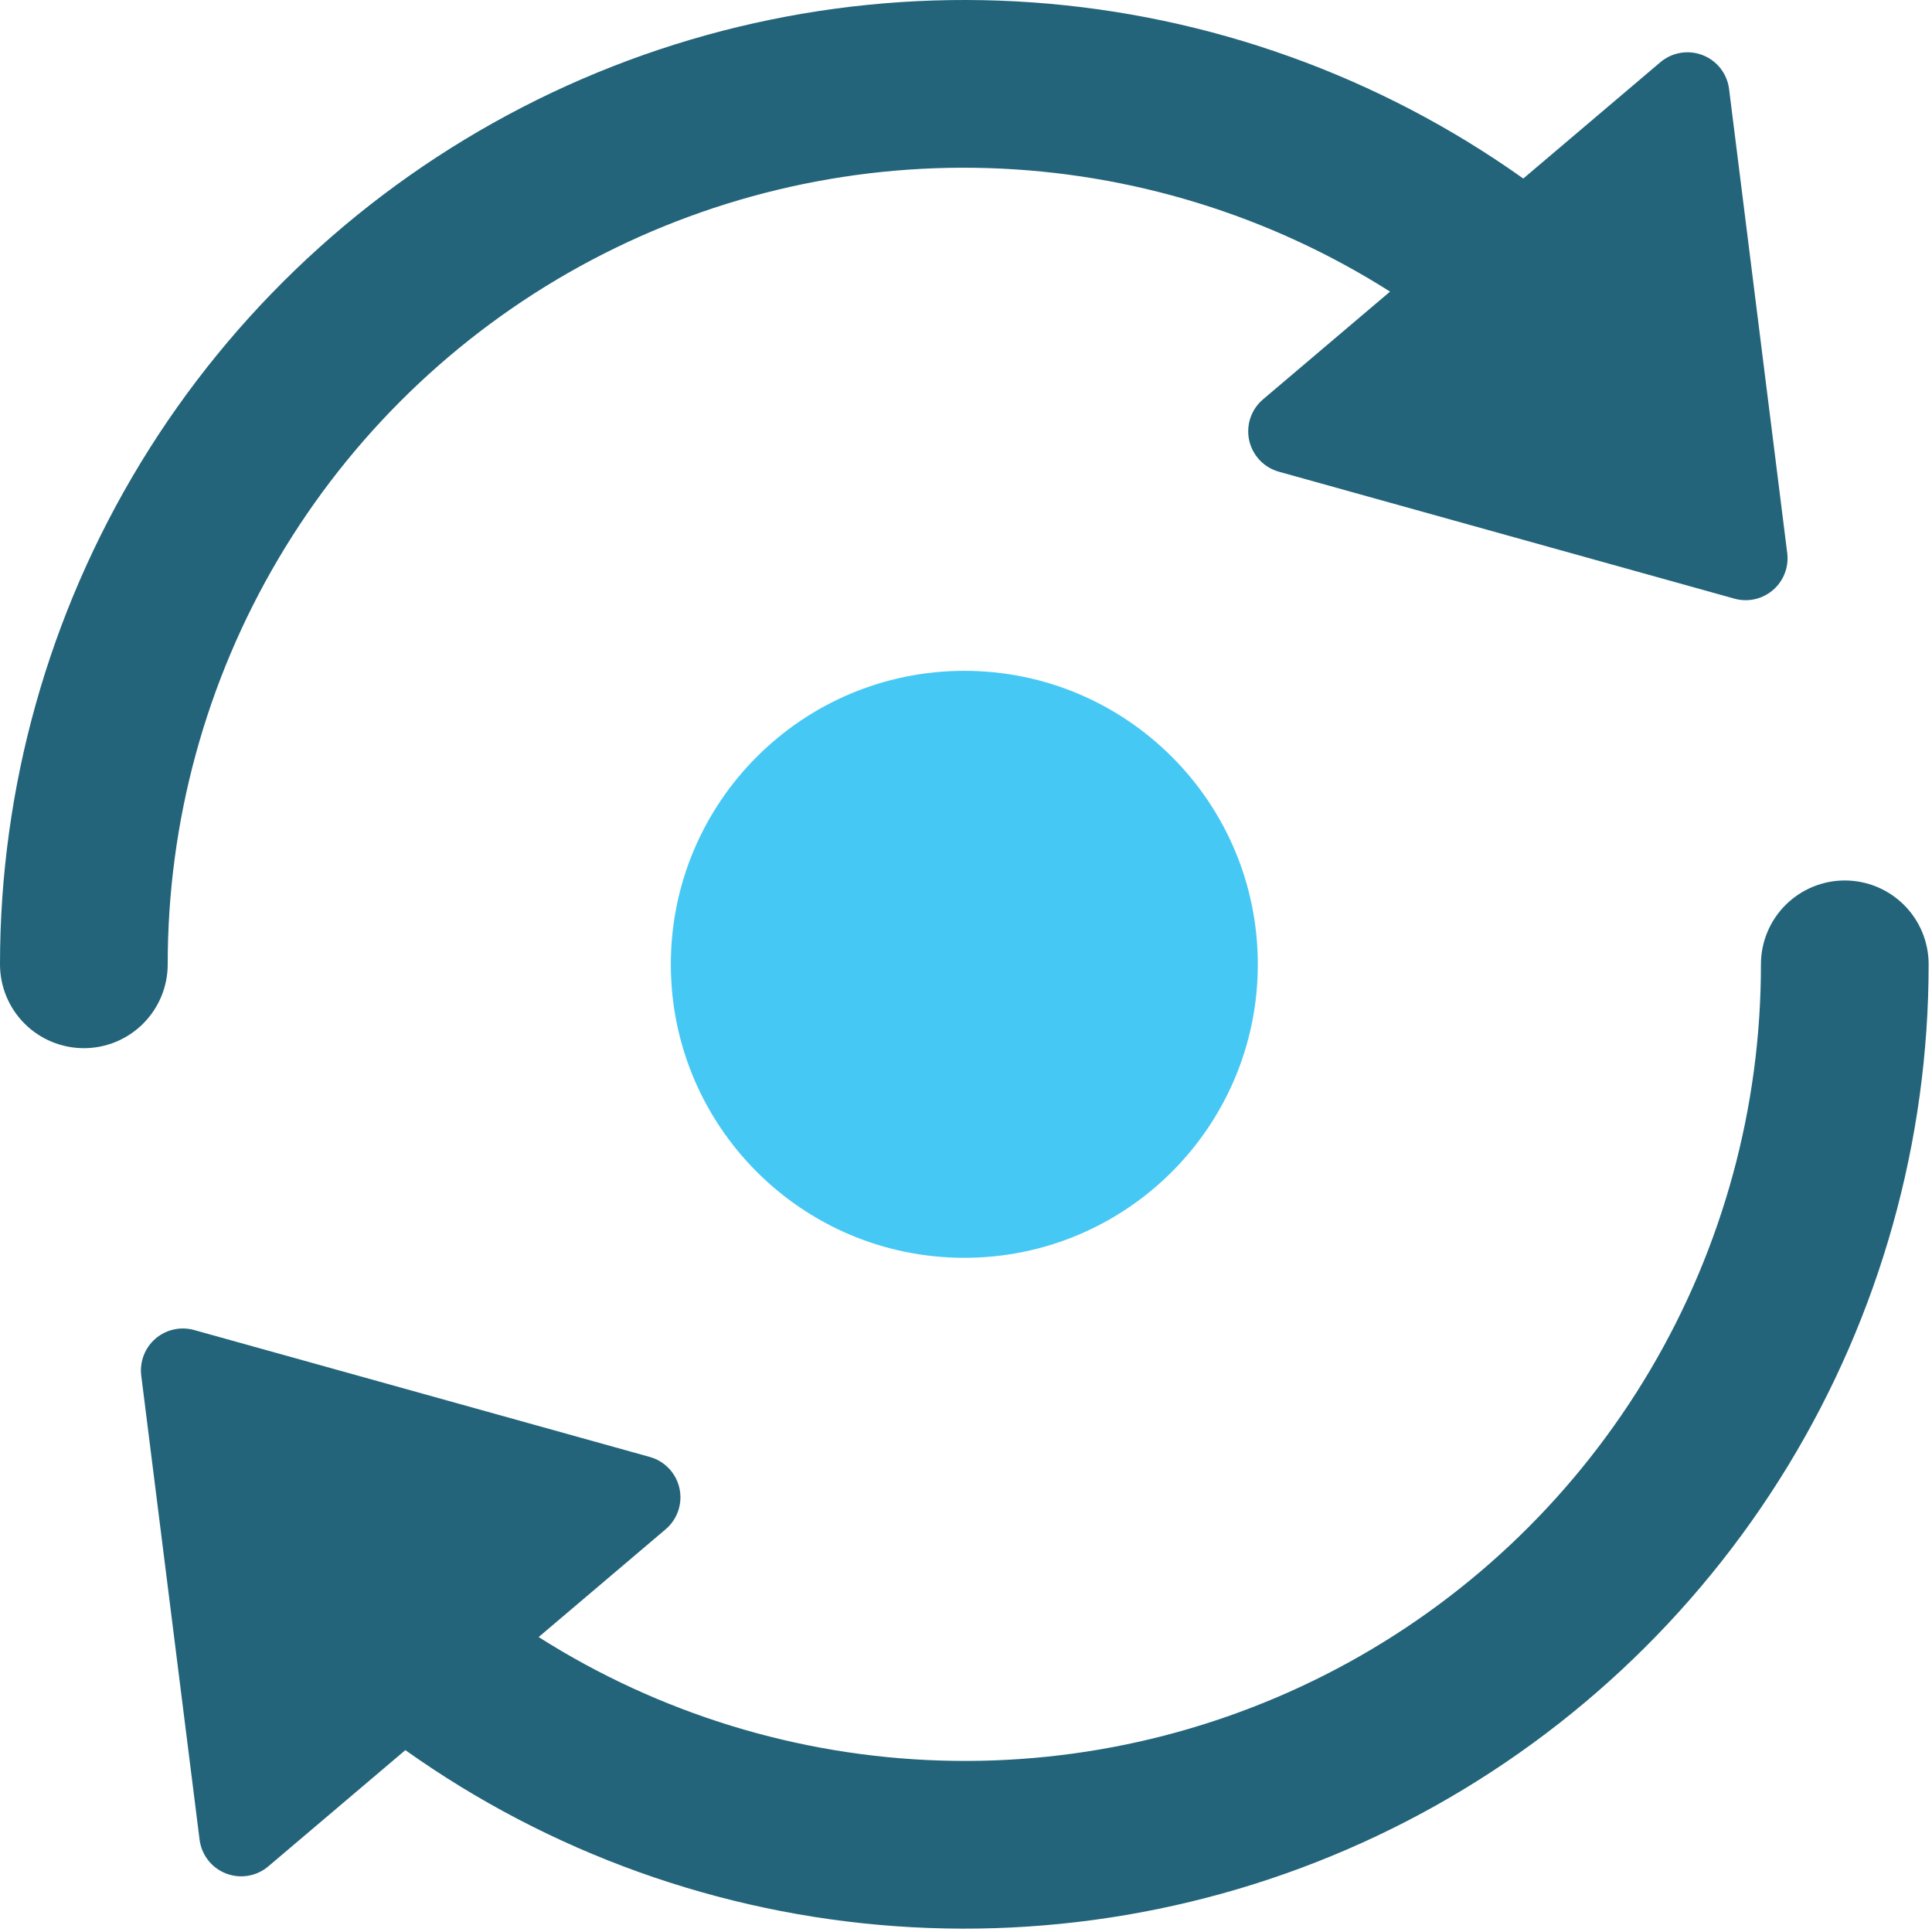
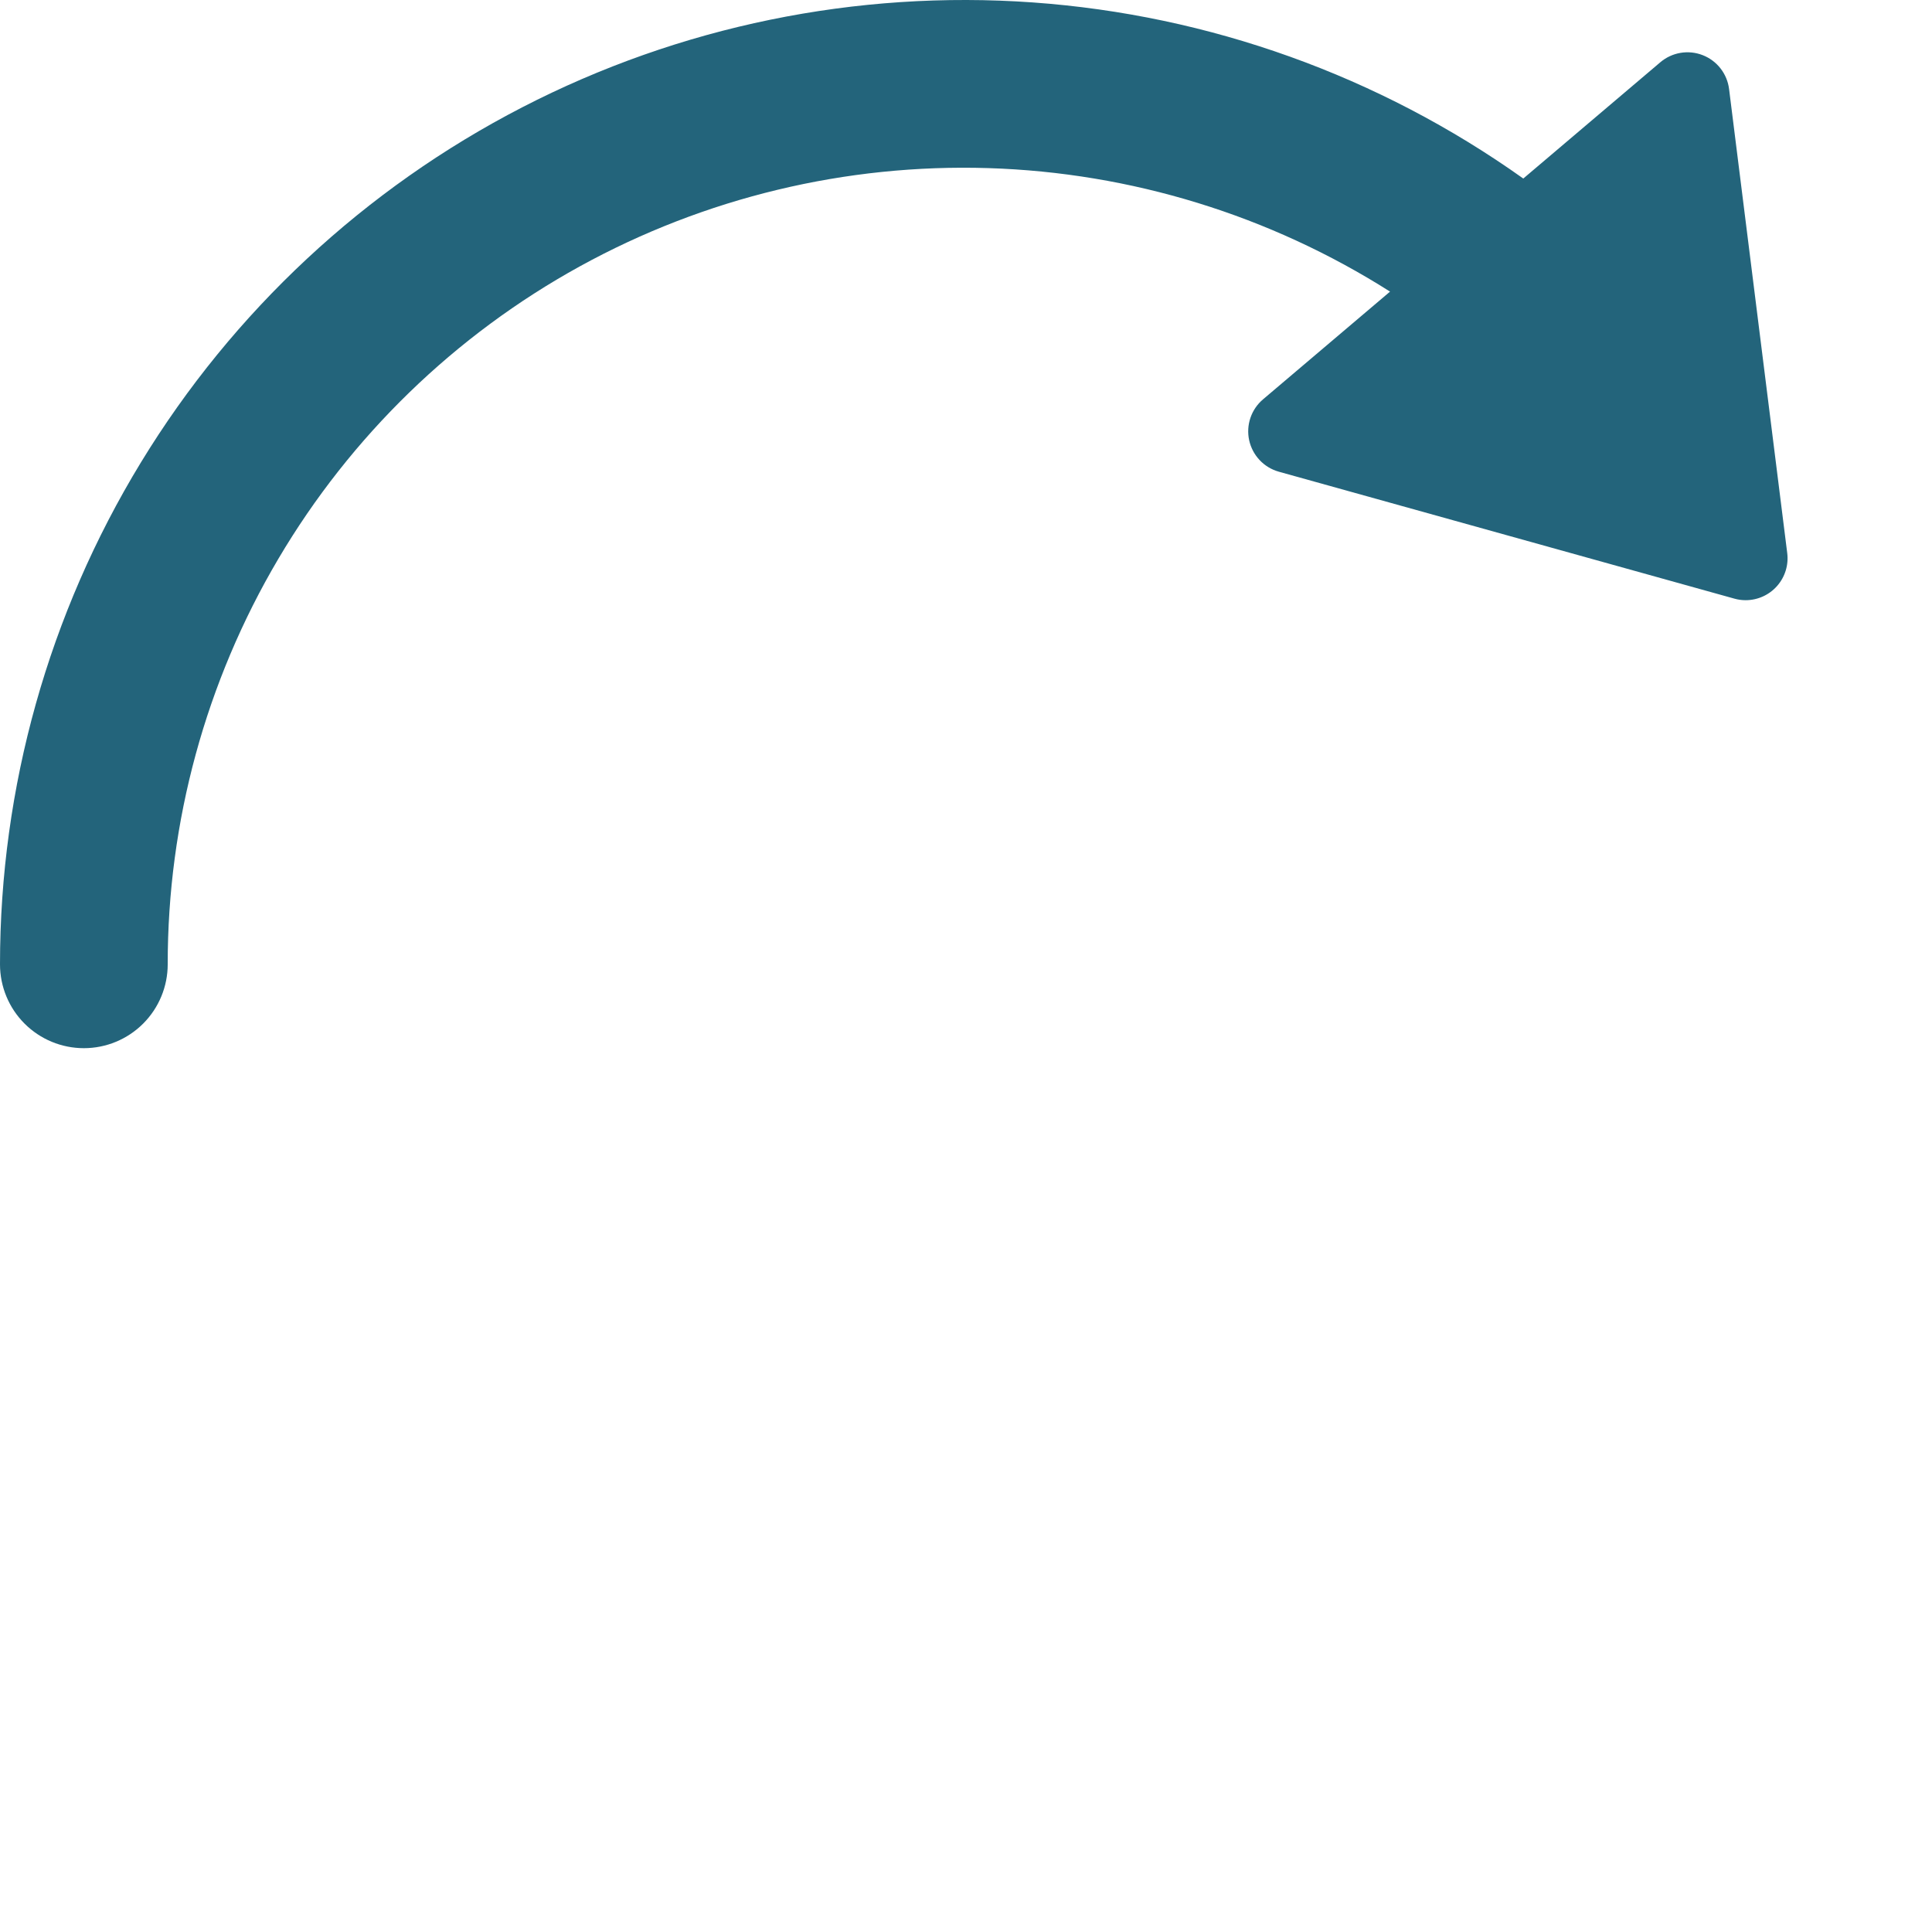
<svg xmlns="http://www.w3.org/2000/svg" width="144" height="144" viewBox="0 0 144 144" fill="none">
-   <path d="M71.875 93.75C83.956 93.75 93.75 83.956 93.75 71.875C93.75 59.794 83.956 50 71.875 50C59.794 50 50 59.794 50 71.875C50 83.956 59.794 93.75 71.875 93.75Z" fill="#46C8F5" />
  <path d="M12.5 71.875C12.491 61.247 15.337 50.812 20.741 41.66C26.145 32.508 33.908 24.977 43.219 19.852C52.531 14.728 63.047 12.199 73.671 12.53C84.293 12.861 94.632 16.04 103.606 21.735L94.141 29.763C93.708 30.129 93.382 30.607 93.2 31.144C93.018 31.681 92.985 32.258 93.105 32.812C93.226 33.366 93.495 33.877 93.884 34.291C94.272 34.704 94.766 35.003 95.312 35.157L129.272 44.619C129.544 44.696 129.826 44.735 130.109 44.735C130.553 44.735 130.991 44.64 131.395 44.458C131.799 44.276 132.16 44.009 132.453 43.677C132.746 43.344 132.965 42.953 133.096 42.529C133.226 42.106 133.265 41.659 133.209 41.219L128.875 6.635C128.805 6.076 128.585 5.546 128.239 5.101C127.893 4.657 127.432 4.314 126.907 4.11C126.382 3.905 125.811 3.847 125.255 3.94C124.7 4.034 124.179 4.276 123.75 4.641L113.537 13.307C102.786 5.659 90.137 1.118 76.976 0.181C63.815 -0.755 50.65 1.949 38.924 7.998C27.198 14.047 17.363 23.207 10.498 34.474C3.632 45.742 -7.32758e-05 58.681 1.10883e-09 71.875C1.10884e-09 73.533 0.658 75.123 1.831 76.295C3.003 77.467 4.592 78.125 6.25 78.125C7.908 78.125 9.497 77.467 10.669 76.295C11.841 75.123 12.5 73.533 12.5 71.875Z" fill="#23647B" />
-   <path d="M137.5 65.625C135.842 65.625 134.253 66.284 133.081 67.456C131.909 68.628 131.25 70.217 131.25 71.875C131.26 82.503 128.415 92.939 123.011 102.091C117.607 111.242 109.844 118.774 100.533 123.899C91.222 129.023 80.705 131.552 70.082 131.221C59.459 130.89 49.121 127.71 40.147 122.016L49.609 113.988C50.042 113.621 50.368 113.144 50.55 112.607C50.732 112.069 50.765 111.493 50.645 110.938C50.524 110.384 50.255 109.873 49.866 109.46C49.478 109.047 48.984 108.747 48.438 108.594L14.466 99.131C13.97 98.993 13.447 98.98 12.945 99.093C12.443 99.206 11.976 99.441 11.586 99.777C11.197 100.113 10.896 100.541 10.712 101.021C10.527 101.502 10.464 102.021 10.528 102.531L14.875 137.116C14.945 137.674 15.165 138.204 15.511 138.648C15.858 139.092 16.317 139.434 16.842 139.638C17.367 139.842 17.937 139.901 18.492 139.808C19.048 139.715 19.567 139.474 19.997 139.109L30.213 130.444C40.964 138.092 53.613 142.633 66.774 143.569C79.935 144.506 93.1 141.801 104.826 135.752C116.552 129.703 126.387 120.543 133.253 109.276C140.118 98.009 143.75 85.069 143.75 71.875C143.75 70.217 143.092 68.628 141.92 67.456C140.747 66.284 139.158 65.625 137.5 65.625Z" fill="#23647B" />
</svg>